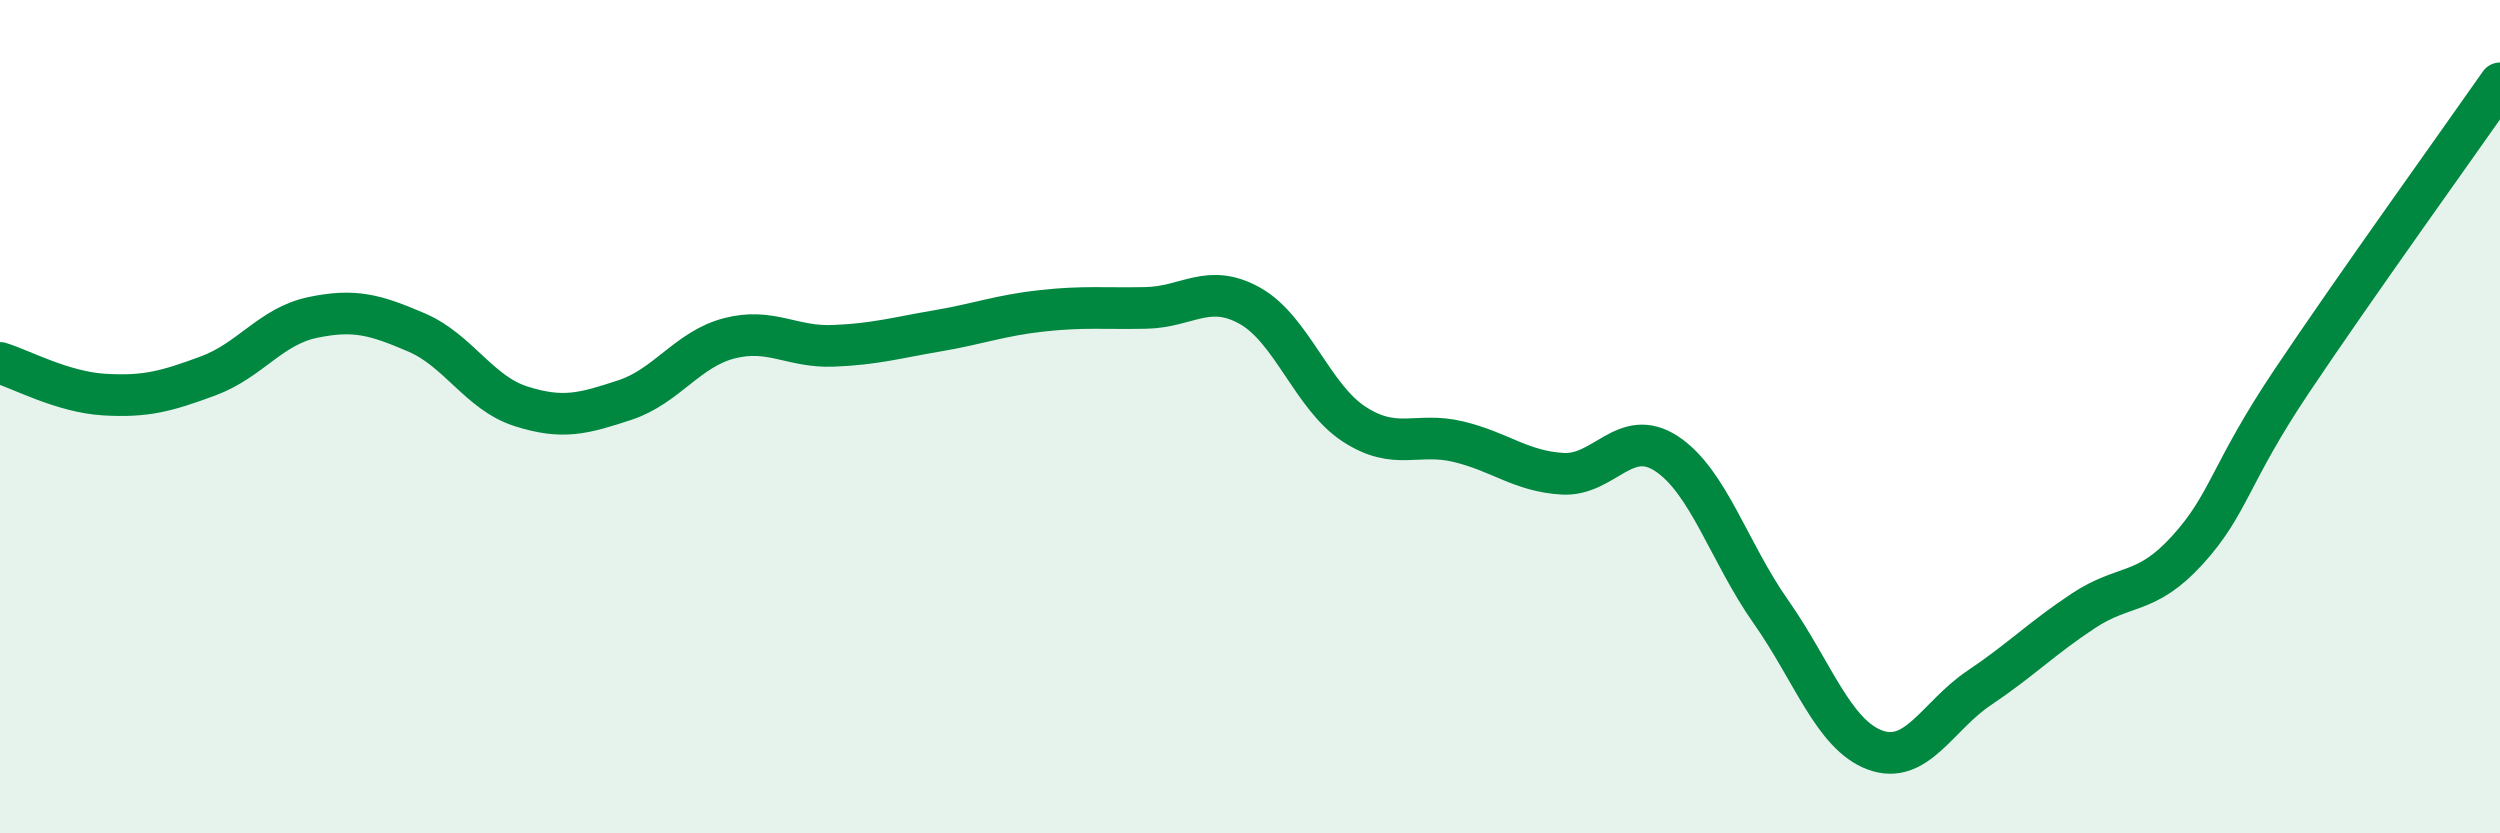
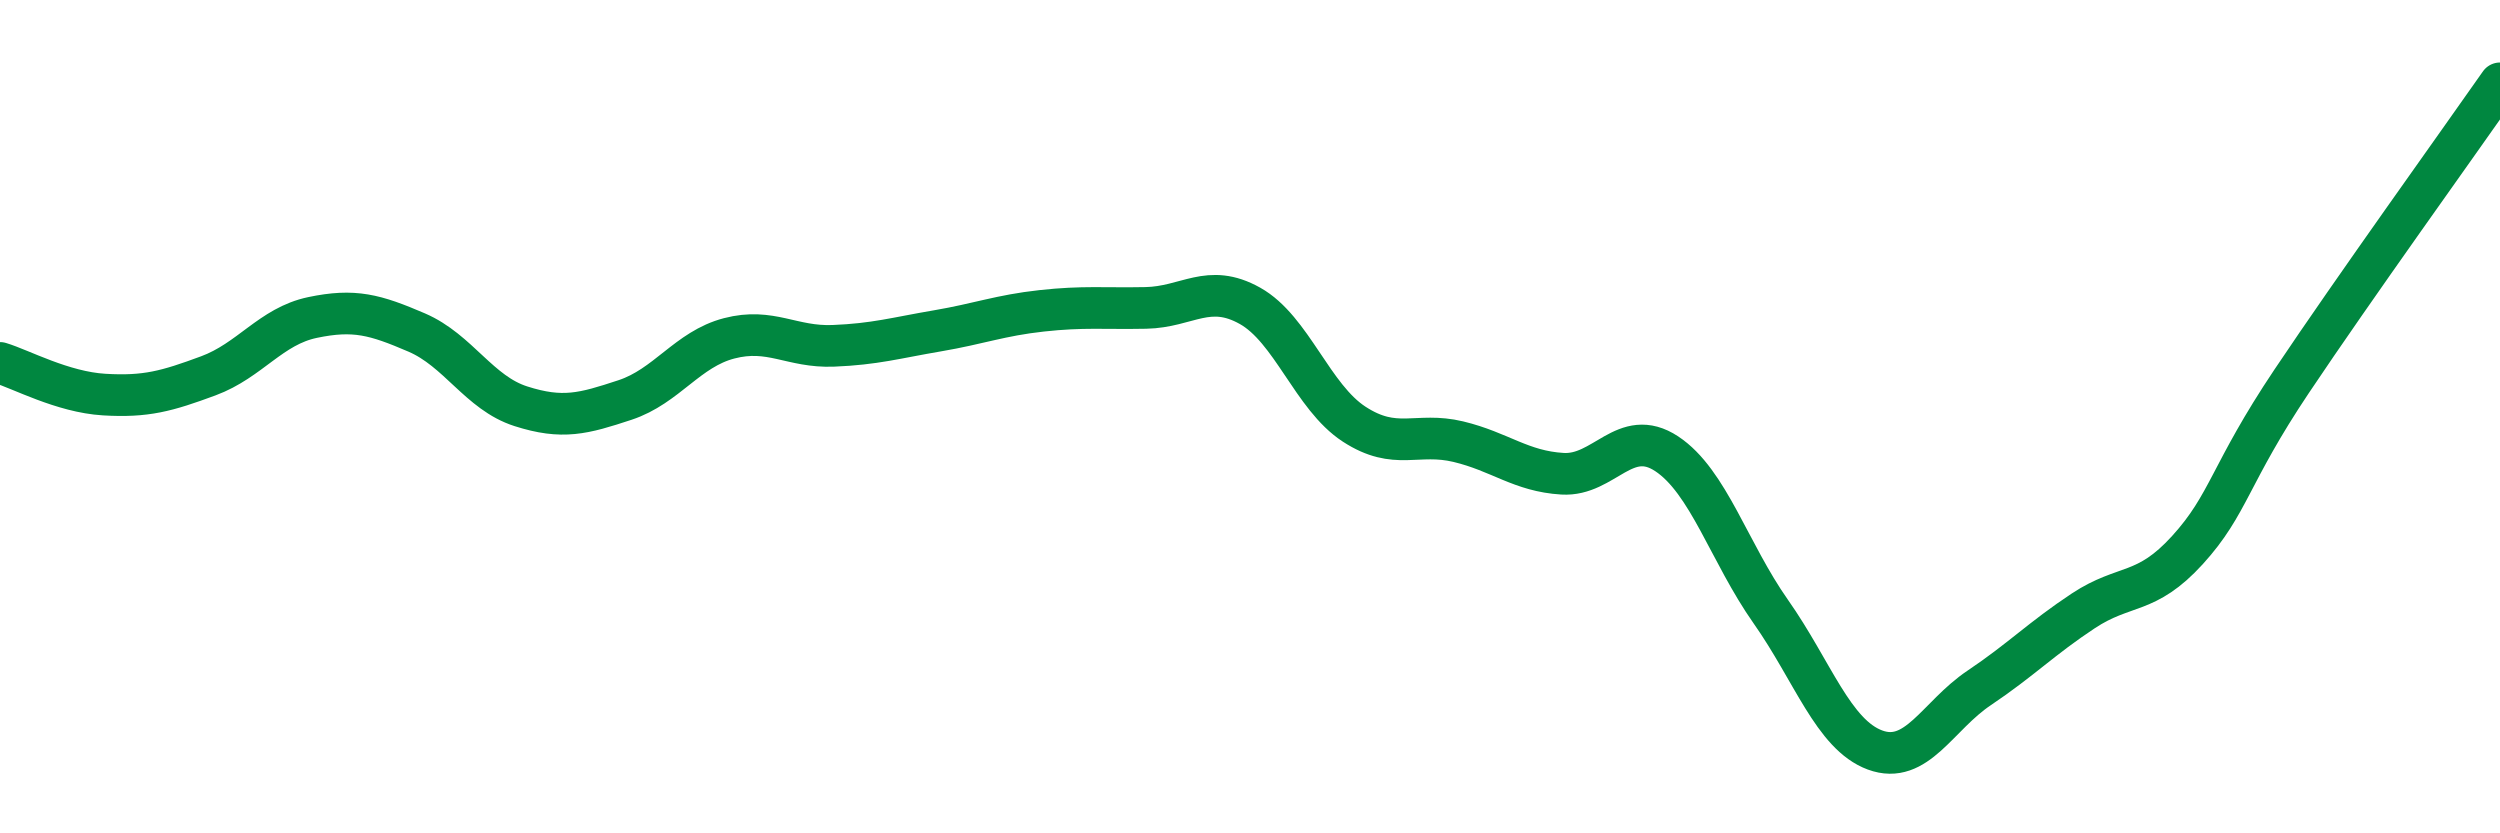
<svg xmlns="http://www.w3.org/2000/svg" width="60" height="20" viewBox="0 0 60 20">
-   <path d="M 0,8.71 C 0.5,8.86 1.5,9.41 2.5,9.47 C 3.5,9.53 4,9.39 5,9.02 C 6,8.65 6.5,7.83 7.5,7.62 C 8.5,7.41 9,7.55 10,7.98 C 11,8.41 11.5,9.43 12.5,9.75 C 13.5,10.07 14,9.93 15,9.6 C 16,9.27 16.5,8.38 17.5,8.12 C 18.5,7.86 19,8.34 20,8.3 C 21,8.26 21.5,8.11 22.5,7.94 C 23.5,7.77 24,7.57 25,7.46 C 26,7.35 26.5,7.41 27.5,7.39 C 28.5,7.37 29,6.78 30,7.34 C 31,7.9 31.5,9.53 32.5,10.18 C 33.5,10.83 34,10.36 35,10.6 C 36,10.84 36.5,11.31 37.5,11.37 C 38.5,11.43 39,10.23 40,10.89 C 41,11.55 41.5,13.26 42.5,14.68 C 43.5,16.1 44,17.63 45,18 C 46,18.37 46.5,17.18 47.5,16.51 C 48.5,15.84 49,15.32 50,14.66 C 51,14 51.5,14.3 52.5,13.2 C 53.5,12.1 53.5,11.39 55,9.15 C 56.5,6.91 59,3.43 60,2L60 20L0 20Z" fill="#008740" opacity="0.1" stroke-linecap="round" stroke-linejoin="round" />
  <path d="M 0,8.71 C 0.5,8.86 1.5,9.41 2.5,9.47 C 3.5,9.53 4,9.39 5,9.02 C 6,8.65 6.5,7.83 7.5,7.62 C 8.5,7.41 9,7.55 10,7.98 C 11,8.41 11.5,9.43 12.5,9.75 C 13.5,10.07 14,9.93 15,9.6 C 16,9.27 16.5,8.38 17.5,8.12 C 18.5,7.86 19,8.34 20,8.3 C 21,8.26 21.5,8.11 22.5,7.94 C 23.5,7.77 24,7.57 25,7.46 C 26,7.35 26.5,7.41 27.5,7.39 C 28.5,7.37 29,6.78 30,7.34 C 31,7.9 31.5,9.53 32.5,10.18 C 33.5,10.83 34,10.36 35,10.6 C 36,10.84 36.5,11.31 37.5,11.37 C 38.5,11.43 39,10.23 40,10.89 C 41,11.55 41.5,13.26 42.5,14.68 C 43.5,16.1 44,17.63 45,18 C 46,18.37 46.5,17.18 47.5,16.51 C 48.5,15.84 49,15.32 50,14.66 C 51,14 51.5,14.3 52.5,13.2 C 53.5,12.1 53.5,11.39 55,9.15 C 56.5,6.91 59,3.43 60,2" stroke="#008740" stroke-width="1" fill="none" stroke-linecap="round" stroke-linejoin="round" />
</svg>